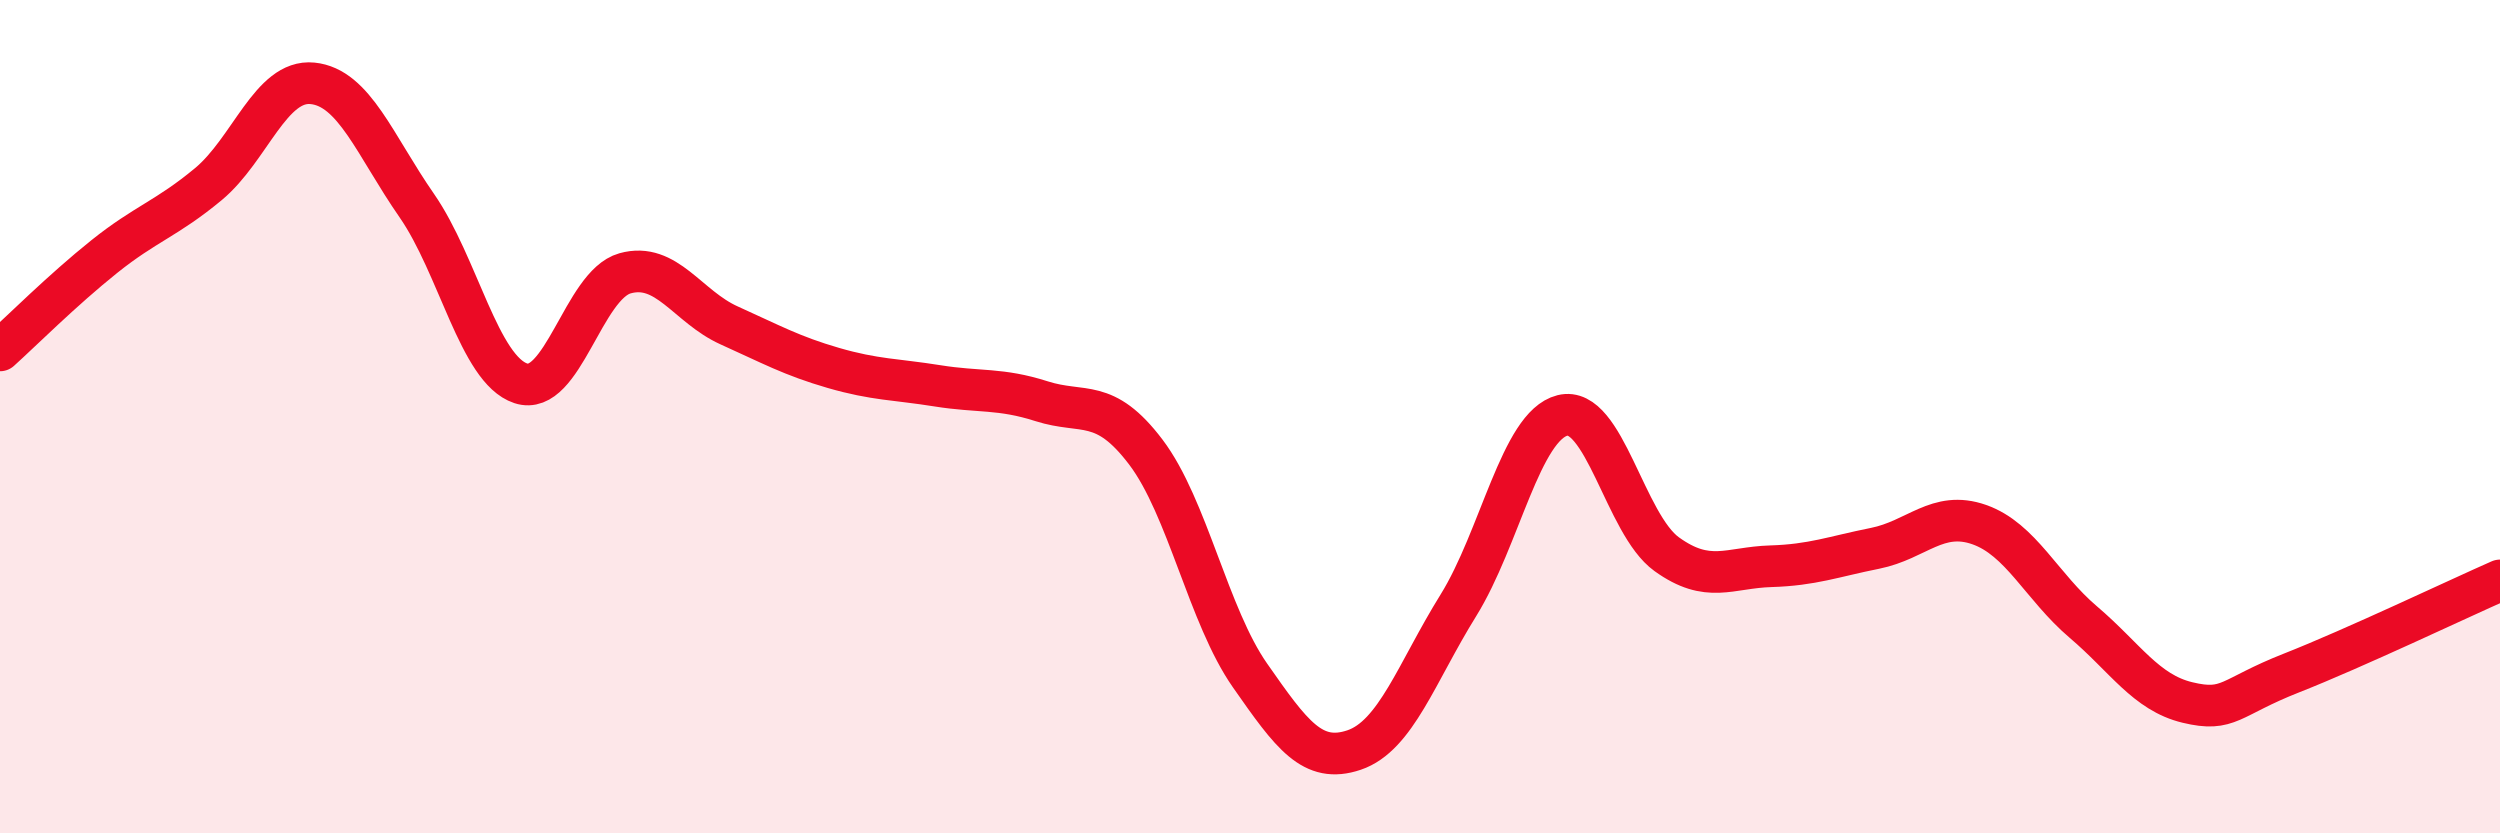
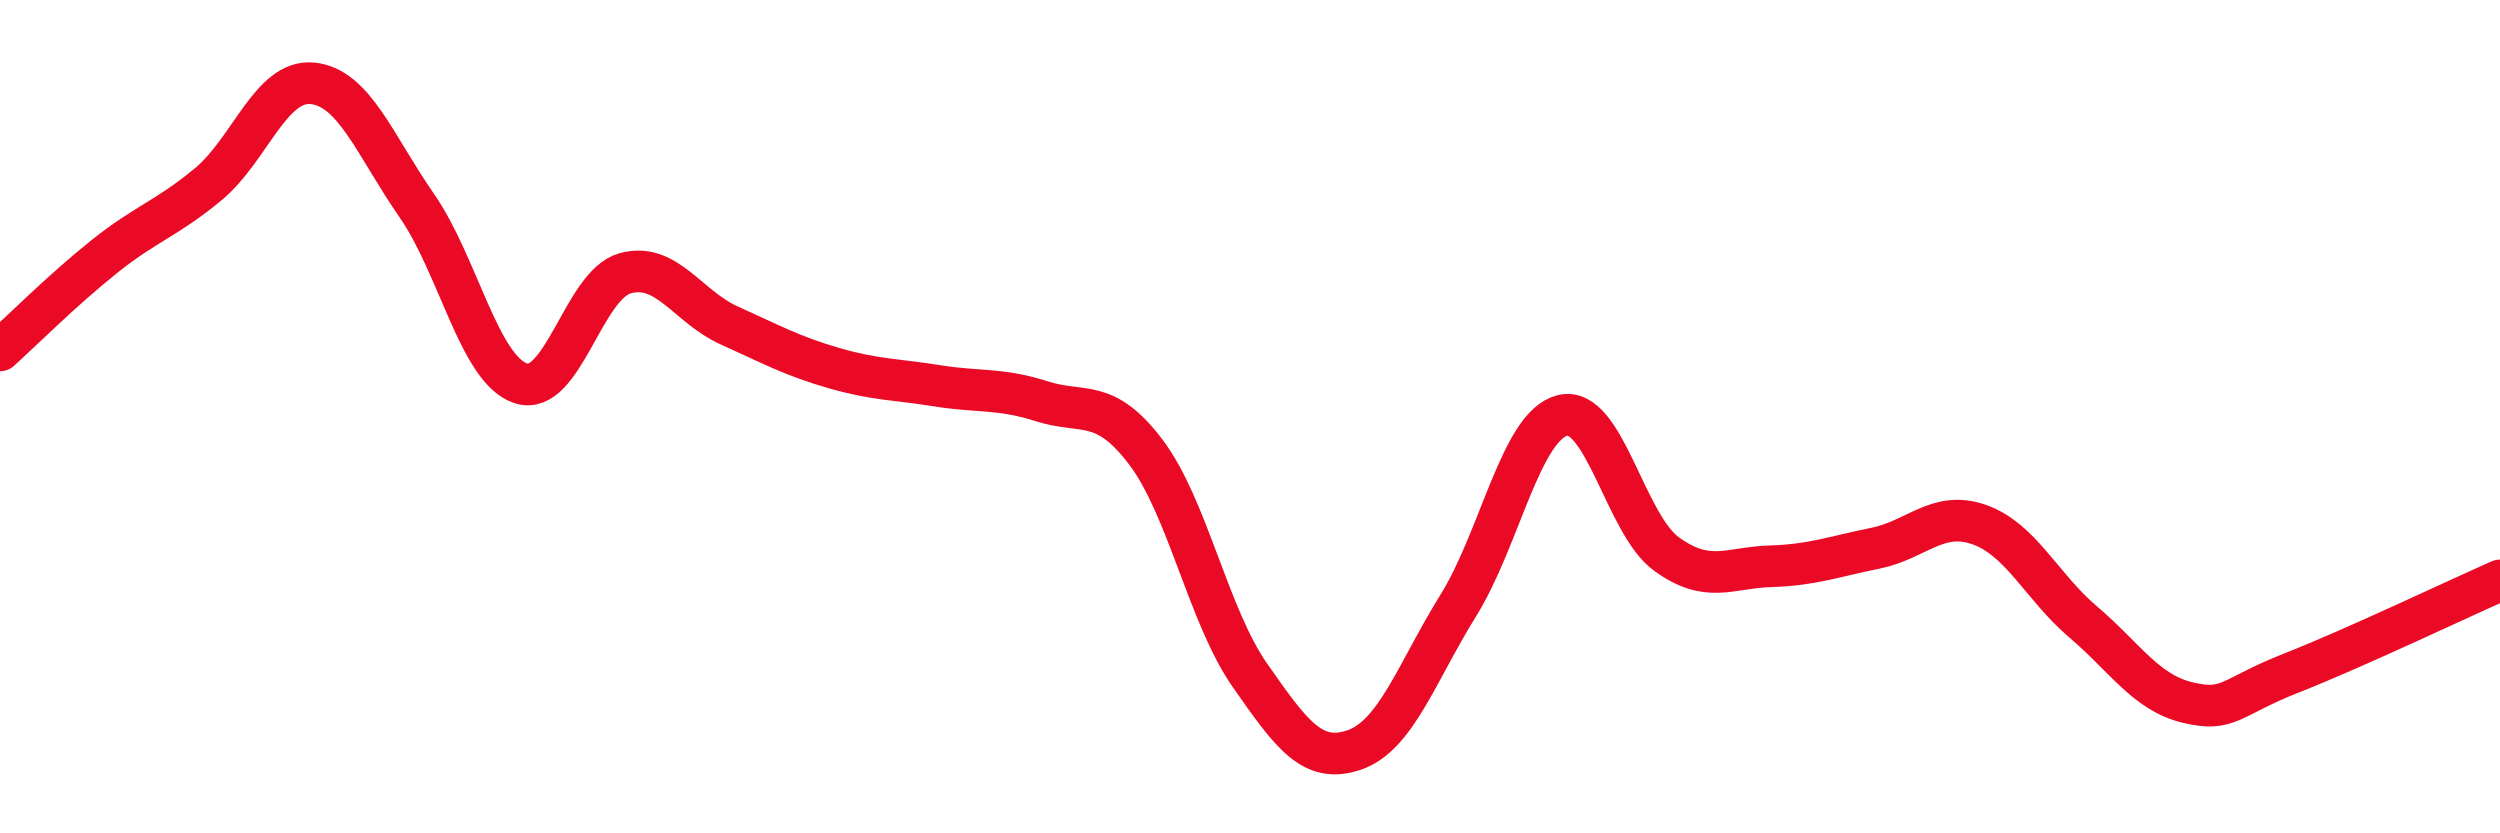
<svg xmlns="http://www.w3.org/2000/svg" width="60" height="20" viewBox="0 0 60 20">
-   <path d="M 0,8.41 C 0.5,7.96 1.5,6.96 2.5,6.16 C 3.5,5.36 4,5.25 5,4.42 C 6,3.59 6.5,1.9 7.5,2 C 8.5,2.1 9,3.49 10,4.93 C 11,6.37 11.5,8.87 12.5,9.2 C 13.5,9.53 14,6.84 15,6.56 C 16,6.28 16.5,7.36 17.5,7.81 C 18.5,8.26 19,8.54 20,8.83 C 21,9.12 21.5,9.1 22.5,9.26 C 23.5,9.42 24,9.31 25,9.63 C 26,9.95 26.5,9.53 27.5,10.85 C 28.5,12.17 29,14.78 30,16.21 C 31,17.64 31.5,18.34 32.5,18 C 33.5,17.66 34,16.14 35,14.53 C 36,12.92 36.5,10.22 37.5,9.97 C 38.5,9.72 39,12.58 40,13.3 C 41,14.02 41.5,13.62 42.5,13.59 C 43.5,13.56 44,13.36 45,13.16 C 46,12.96 46.5,12.24 47.5,12.59 C 48.5,12.94 49,14.08 50,14.93 C 51,15.78 51.5,16.62 52.5,16.86 C 53.5,17.1 53.5,16.74 55,16.15 C 56.5,15.56 59,14.37 60,13.93L60 20L0 20Z" fill="#EB0A25" opacity="0.1" stroke-linecap="round" stroke-linejoin="round" />
  <path d="M 0,8.41 C 0.5,7.96 1.5,6.96 2.5,6.16 C 3.5,5.36 4,5.25 5,4.42 C 6,3.59 6.5,1.9 7.5,2 C 8.5,2.1 9,3.49 10,4.93 C 11,6.37 11.5,8.87 12.5,9.2 C 13.5,9.53 14,6.84 15,6.56 C 16,6.28 16.5,7.36 17.5,7.81 C 18.5,8.26 19,8.54 20,8.83 C 21,9.12 21.5,9.1 22.5,9.26 C 23.5,9.42 24,9.31 25,9.63 C 26,9.95 26.5,9.53 27.5,10.85 C 28.5,12.17 29,14.78 30,16.21 C 31,17.64 31.5,18.34 32.5,18 C 33.5,17.66 34,16.14 35,14.53 C 36,12.92 36.5,10.22 37.5,9.97 C 38.5,9.72 39,12.58 40,13.3 C 41,14.02 41.5,13.62 42.5,13.59 C 43.5,13.56 44,13.36 45,13.16 C 46,12.96 46.5,12.24 47.5,12.59 C 48.5,12.94 49,14.08 50,14.93 C 51,15.78 51.5,16.62 52.5,16.86 C 53.5,17.1 53.5,16.74 55,16.15 C 56.5,15.56 59,14.37 60,13.93" stroke="#EB0A25" stroke-width="1" fill="none" stroke-linecap="round" stroke-linejoin="round" />
</svg>